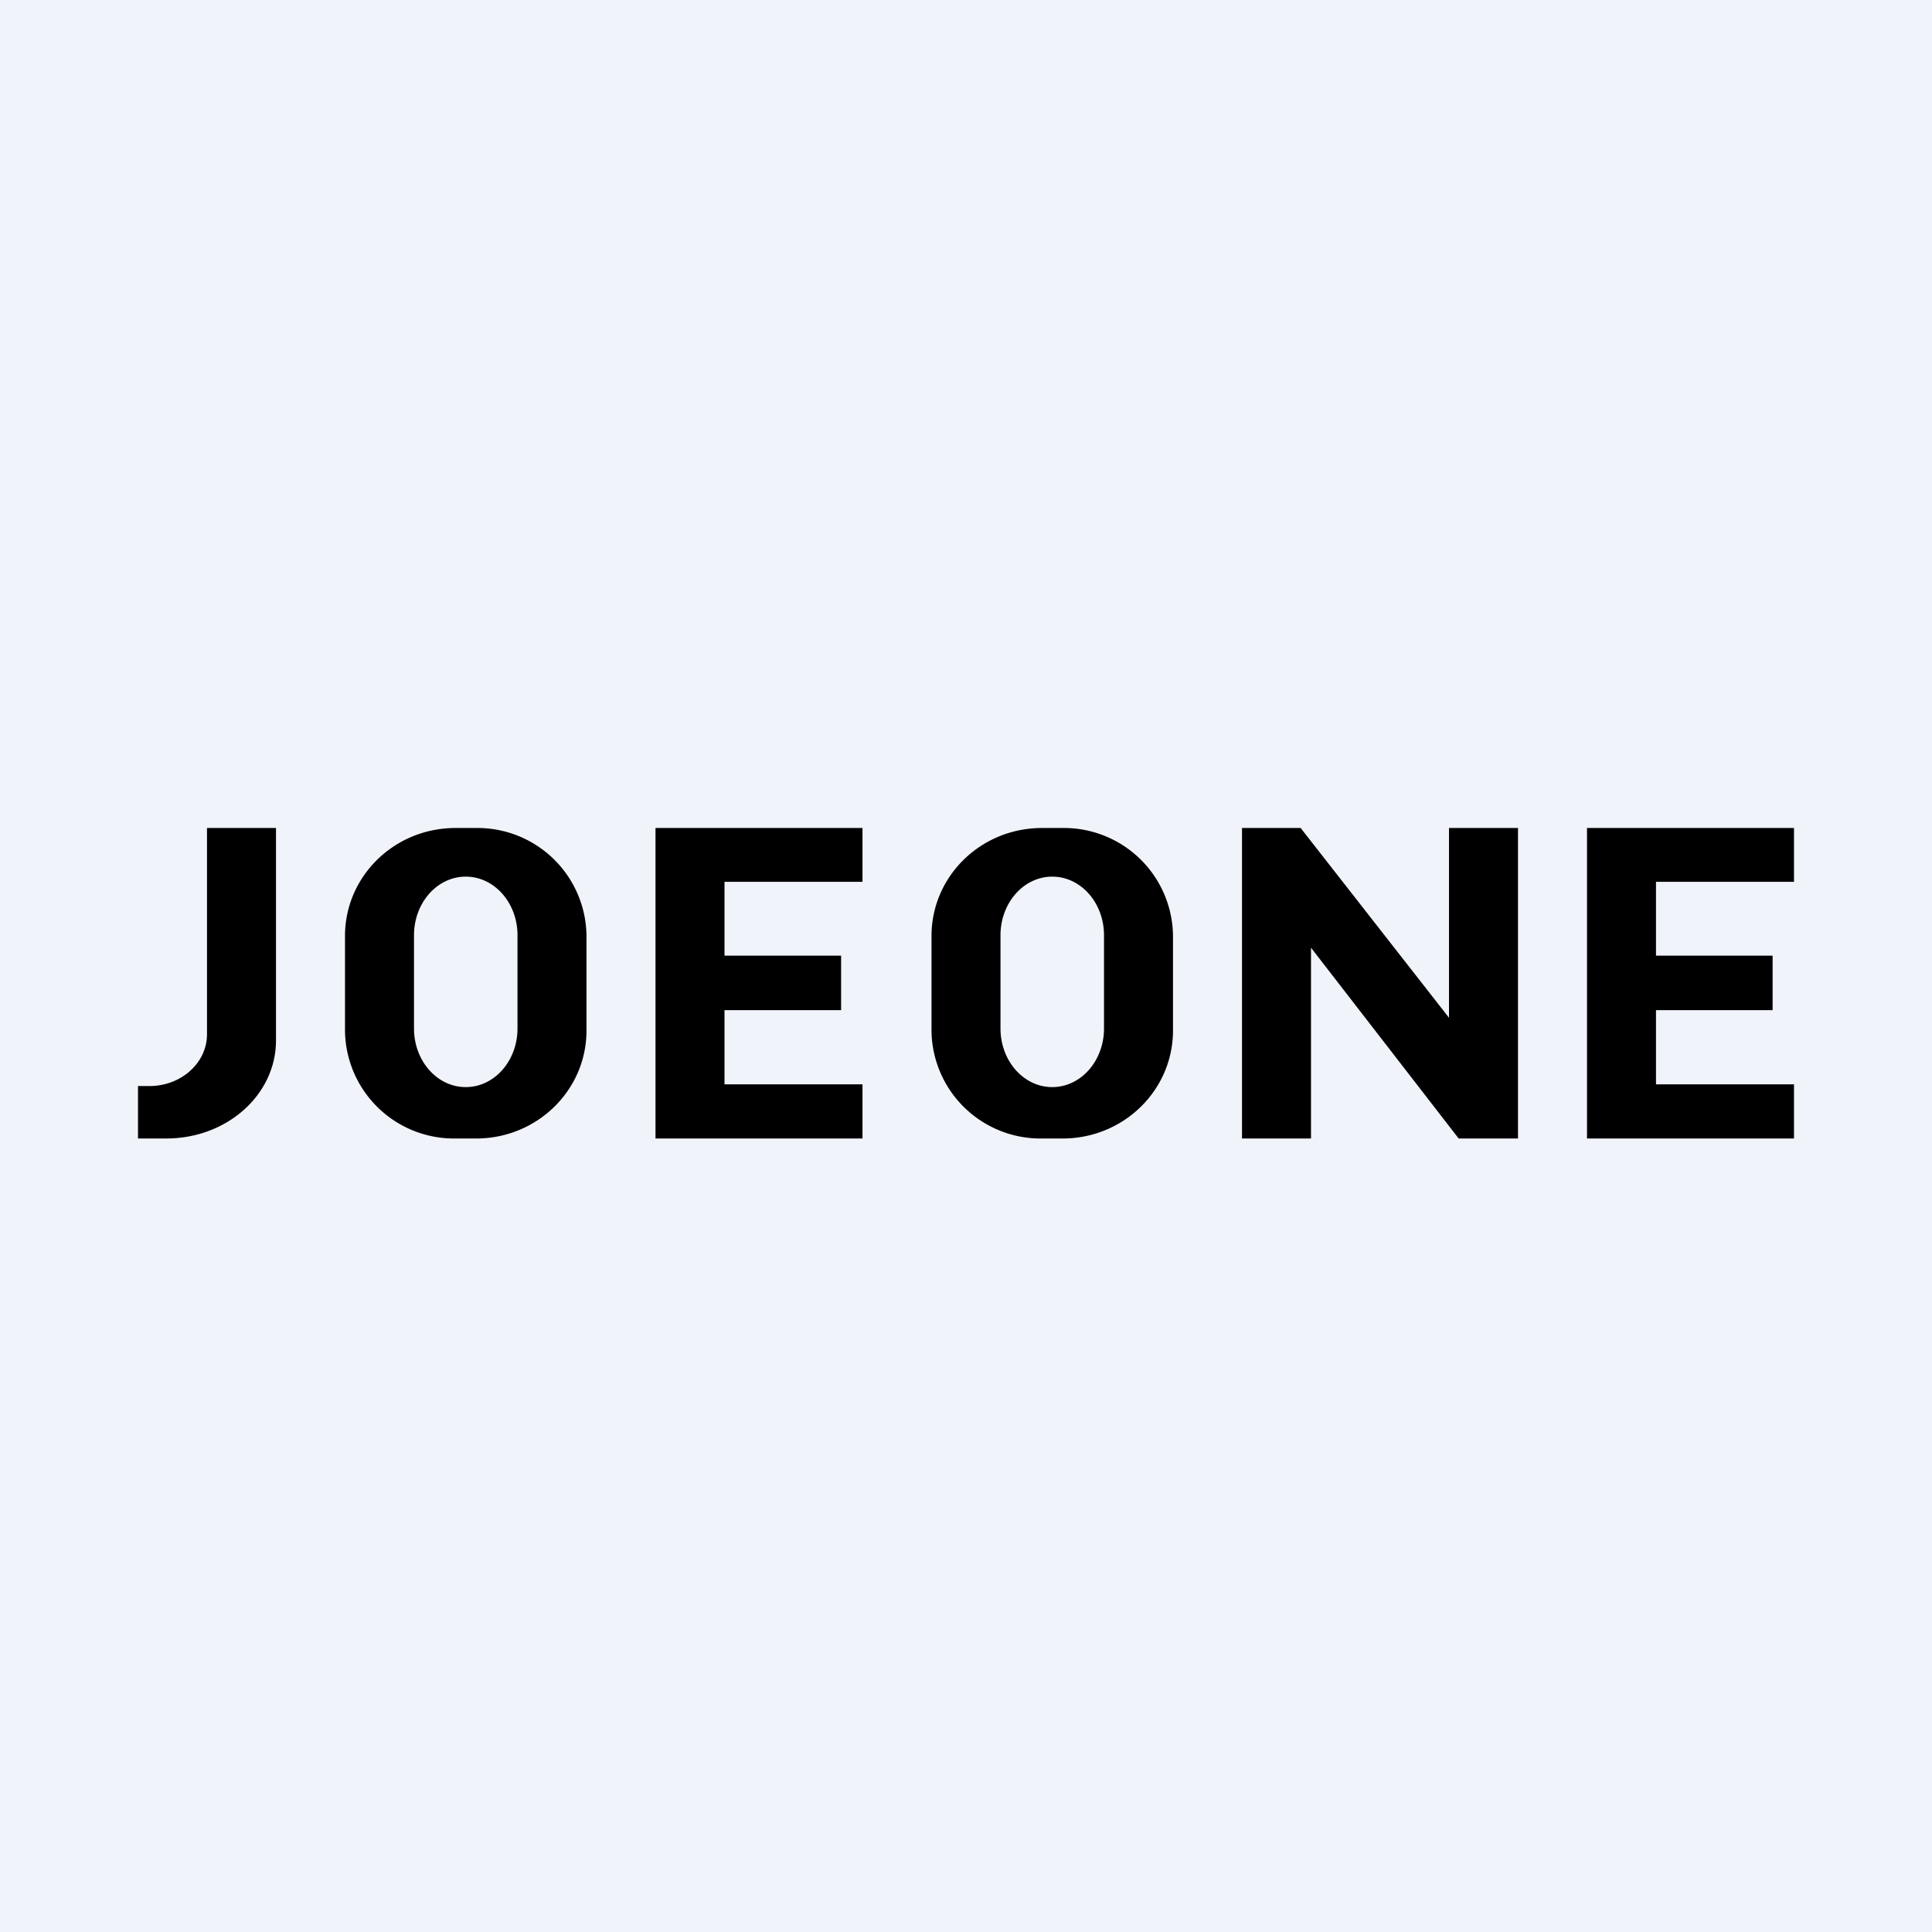
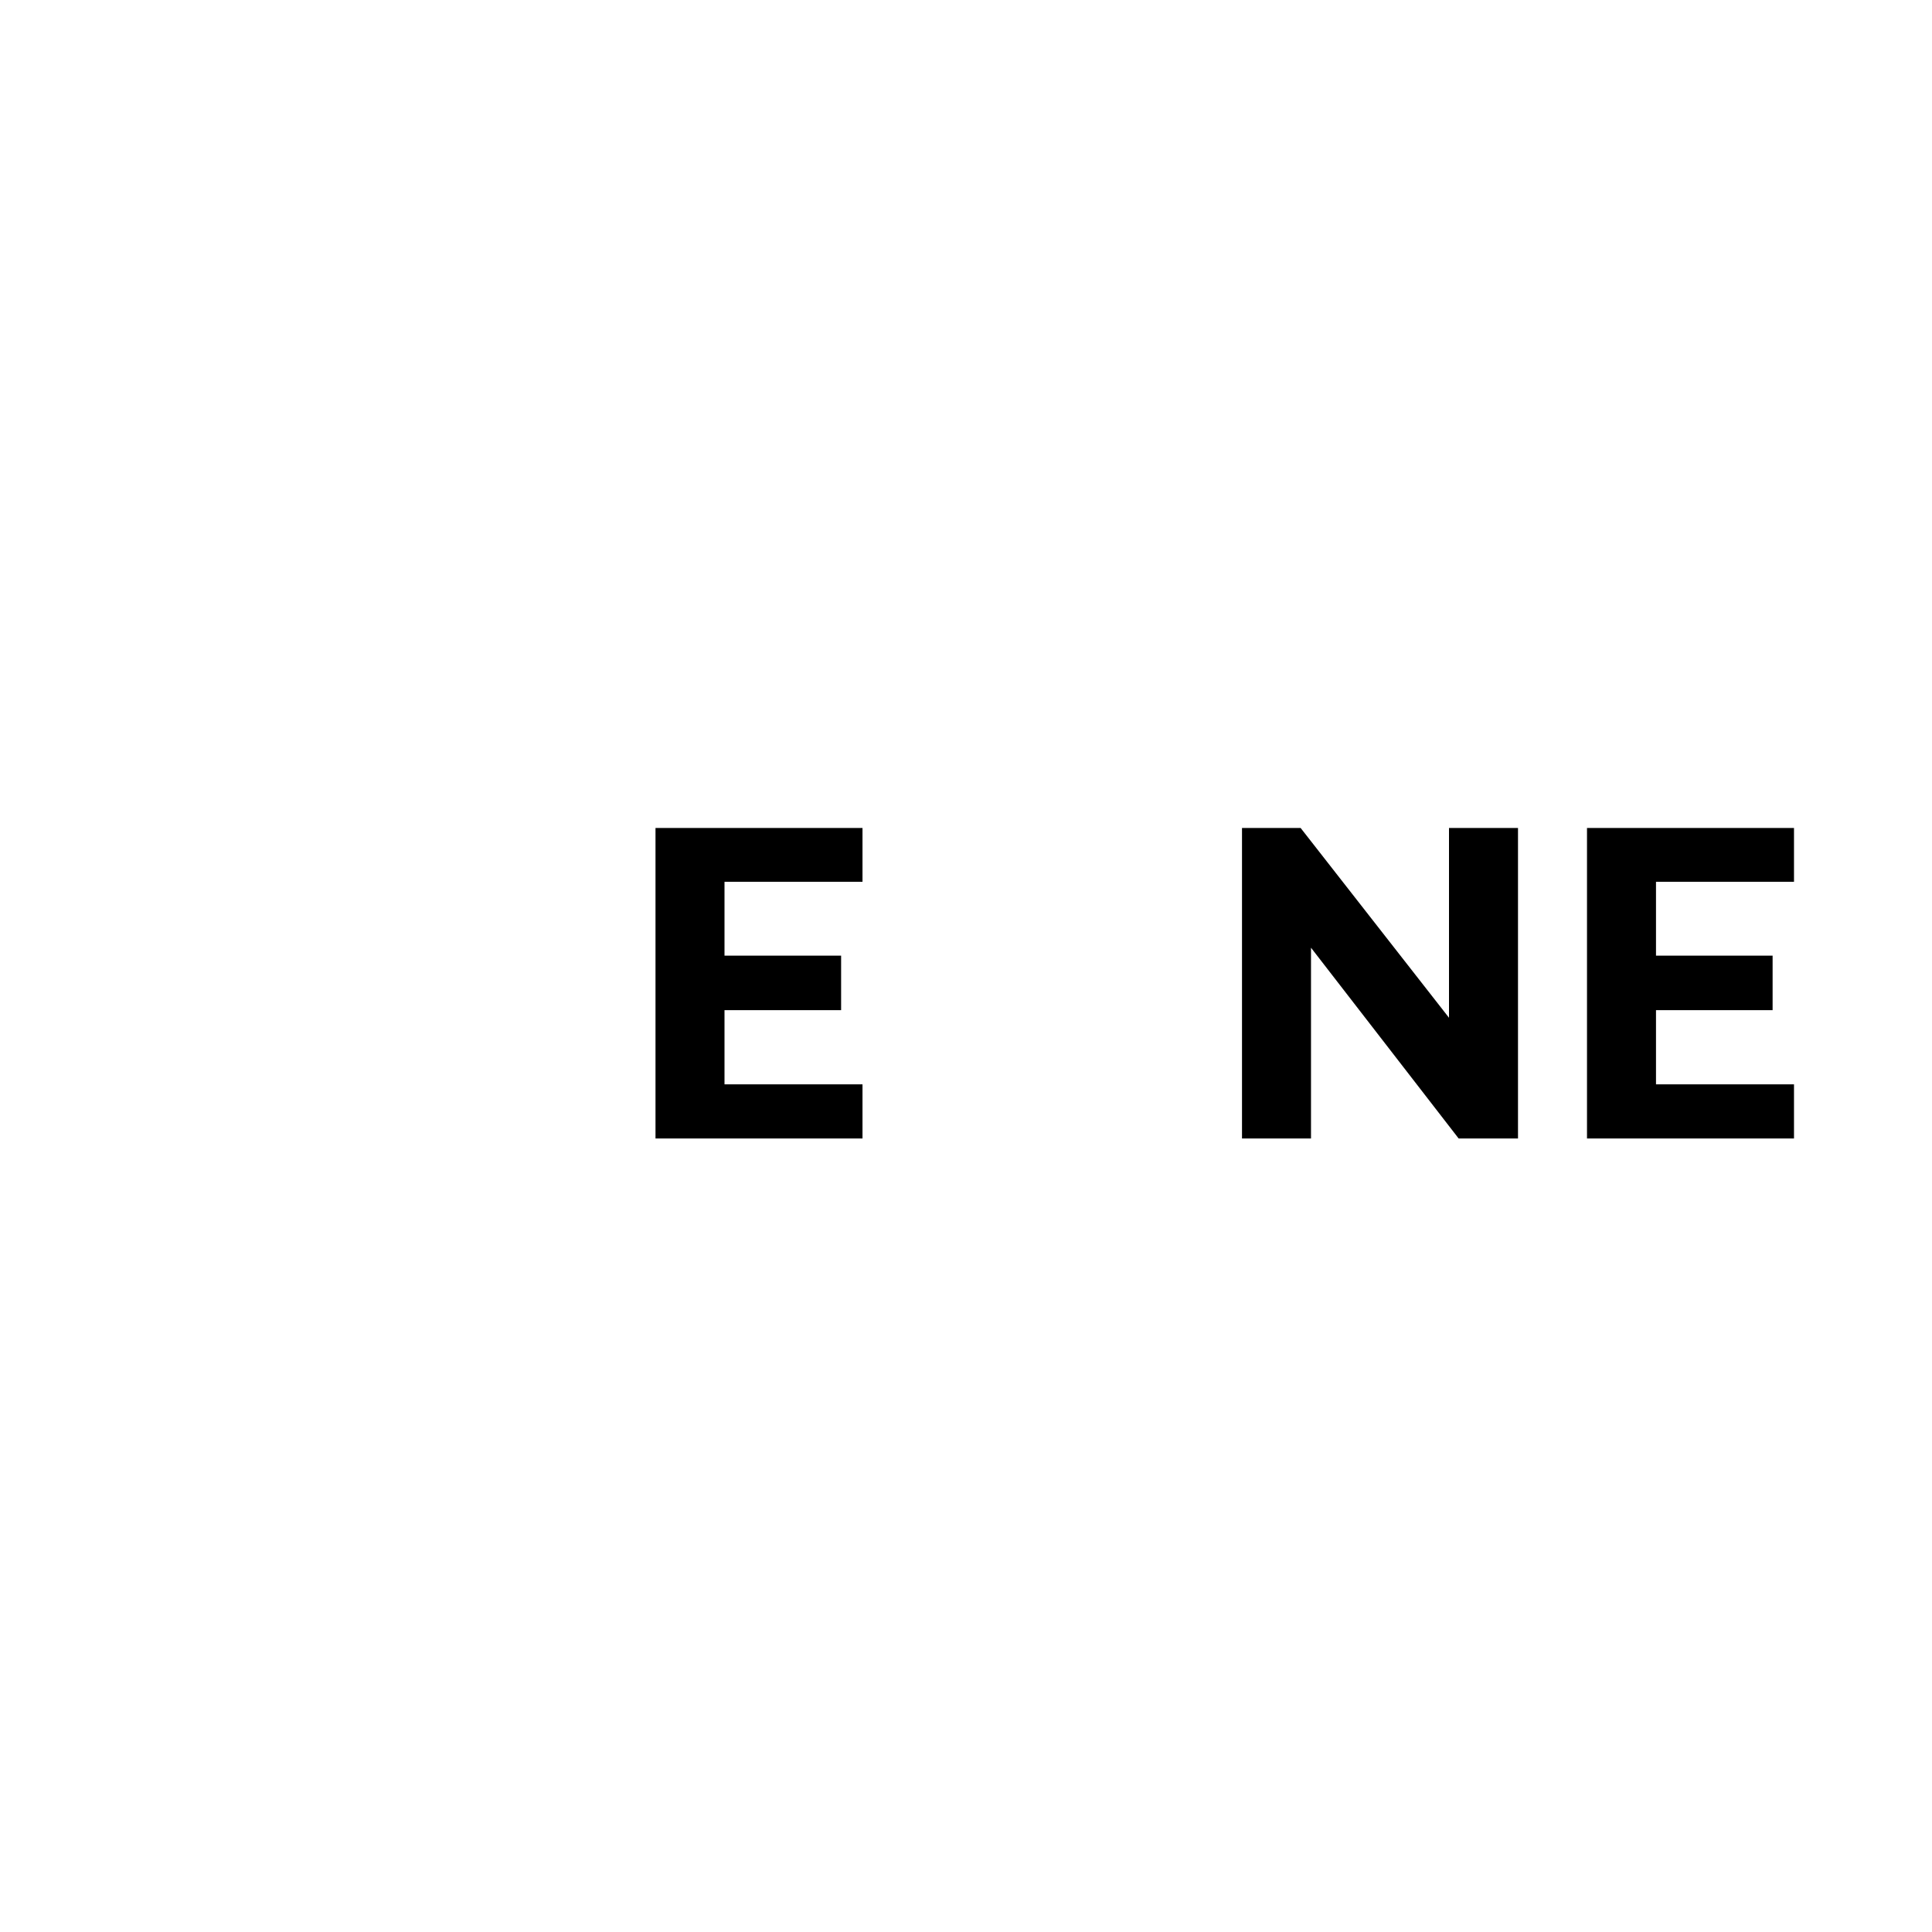
<svg xmlns="http://www.w3.org/2000/svg" width="56" height="56" viewBox="0 0 56 56">
-   <path fill="#F0F3FA" d="M0 0h56v56H0z" />
-   <path d="M6 29.98V24h2v6.16C8 31.73 6.58 33 4.82 33H4v-1.52h.33c.92 0 1.67-.67 1.67-1.5Z" />
-   <path fill-rule="evenodd" d="M13.2 24c-1.77 0-3.2 1.4-3.2 3.13v2.74A3.16 3.16 0 0 0 13.2 33h.6c1.77 0 3.2-1.4 3.2-3.13v-2.74A3.16 3.16 0 0 0 13.8 24h-.6Zm.3 1.41c-.83 0-1.5.76-1.5 1.7v2.7c0 .94.67 1.7 1.5 1.7s1.5-.76 1.5-1.7v-2.7c0-.94-.67-1.7-1.5-1.7ZM30.2 24c-1.77 0-3.2 1.4-3.2 3.13v2.74A3.16 3.16 0 0 0 30.2 33h.6c1.77 0 3.2-1.4 3.2-3.13v-2.74A3.16 3.16 0 0 0 30.8 24h-.6Zm.3 1.41c-.83 0-1.5.76-1.5 1.7v2.7c0 .94.67 1.7 1.5 1.7s1.5-.76 1.5-1.7v-2.7c0-.94-.67-1.7-1.5-1.7Z" />
  <path d="M19.84 24H19v9h6v-1.57h-4v-2.15h3.38V27.7H21v-2.14h4V24h-5.16ZM46.84 24H46v9h6v-1.57h-4v-2.15h3.38V27.7H48v-2.14h4V24h-5.16ZM36 24v9h2v-5.53L42.28 33H44v-9h-2v5.5L37.7 24H36Z" />
</svg>